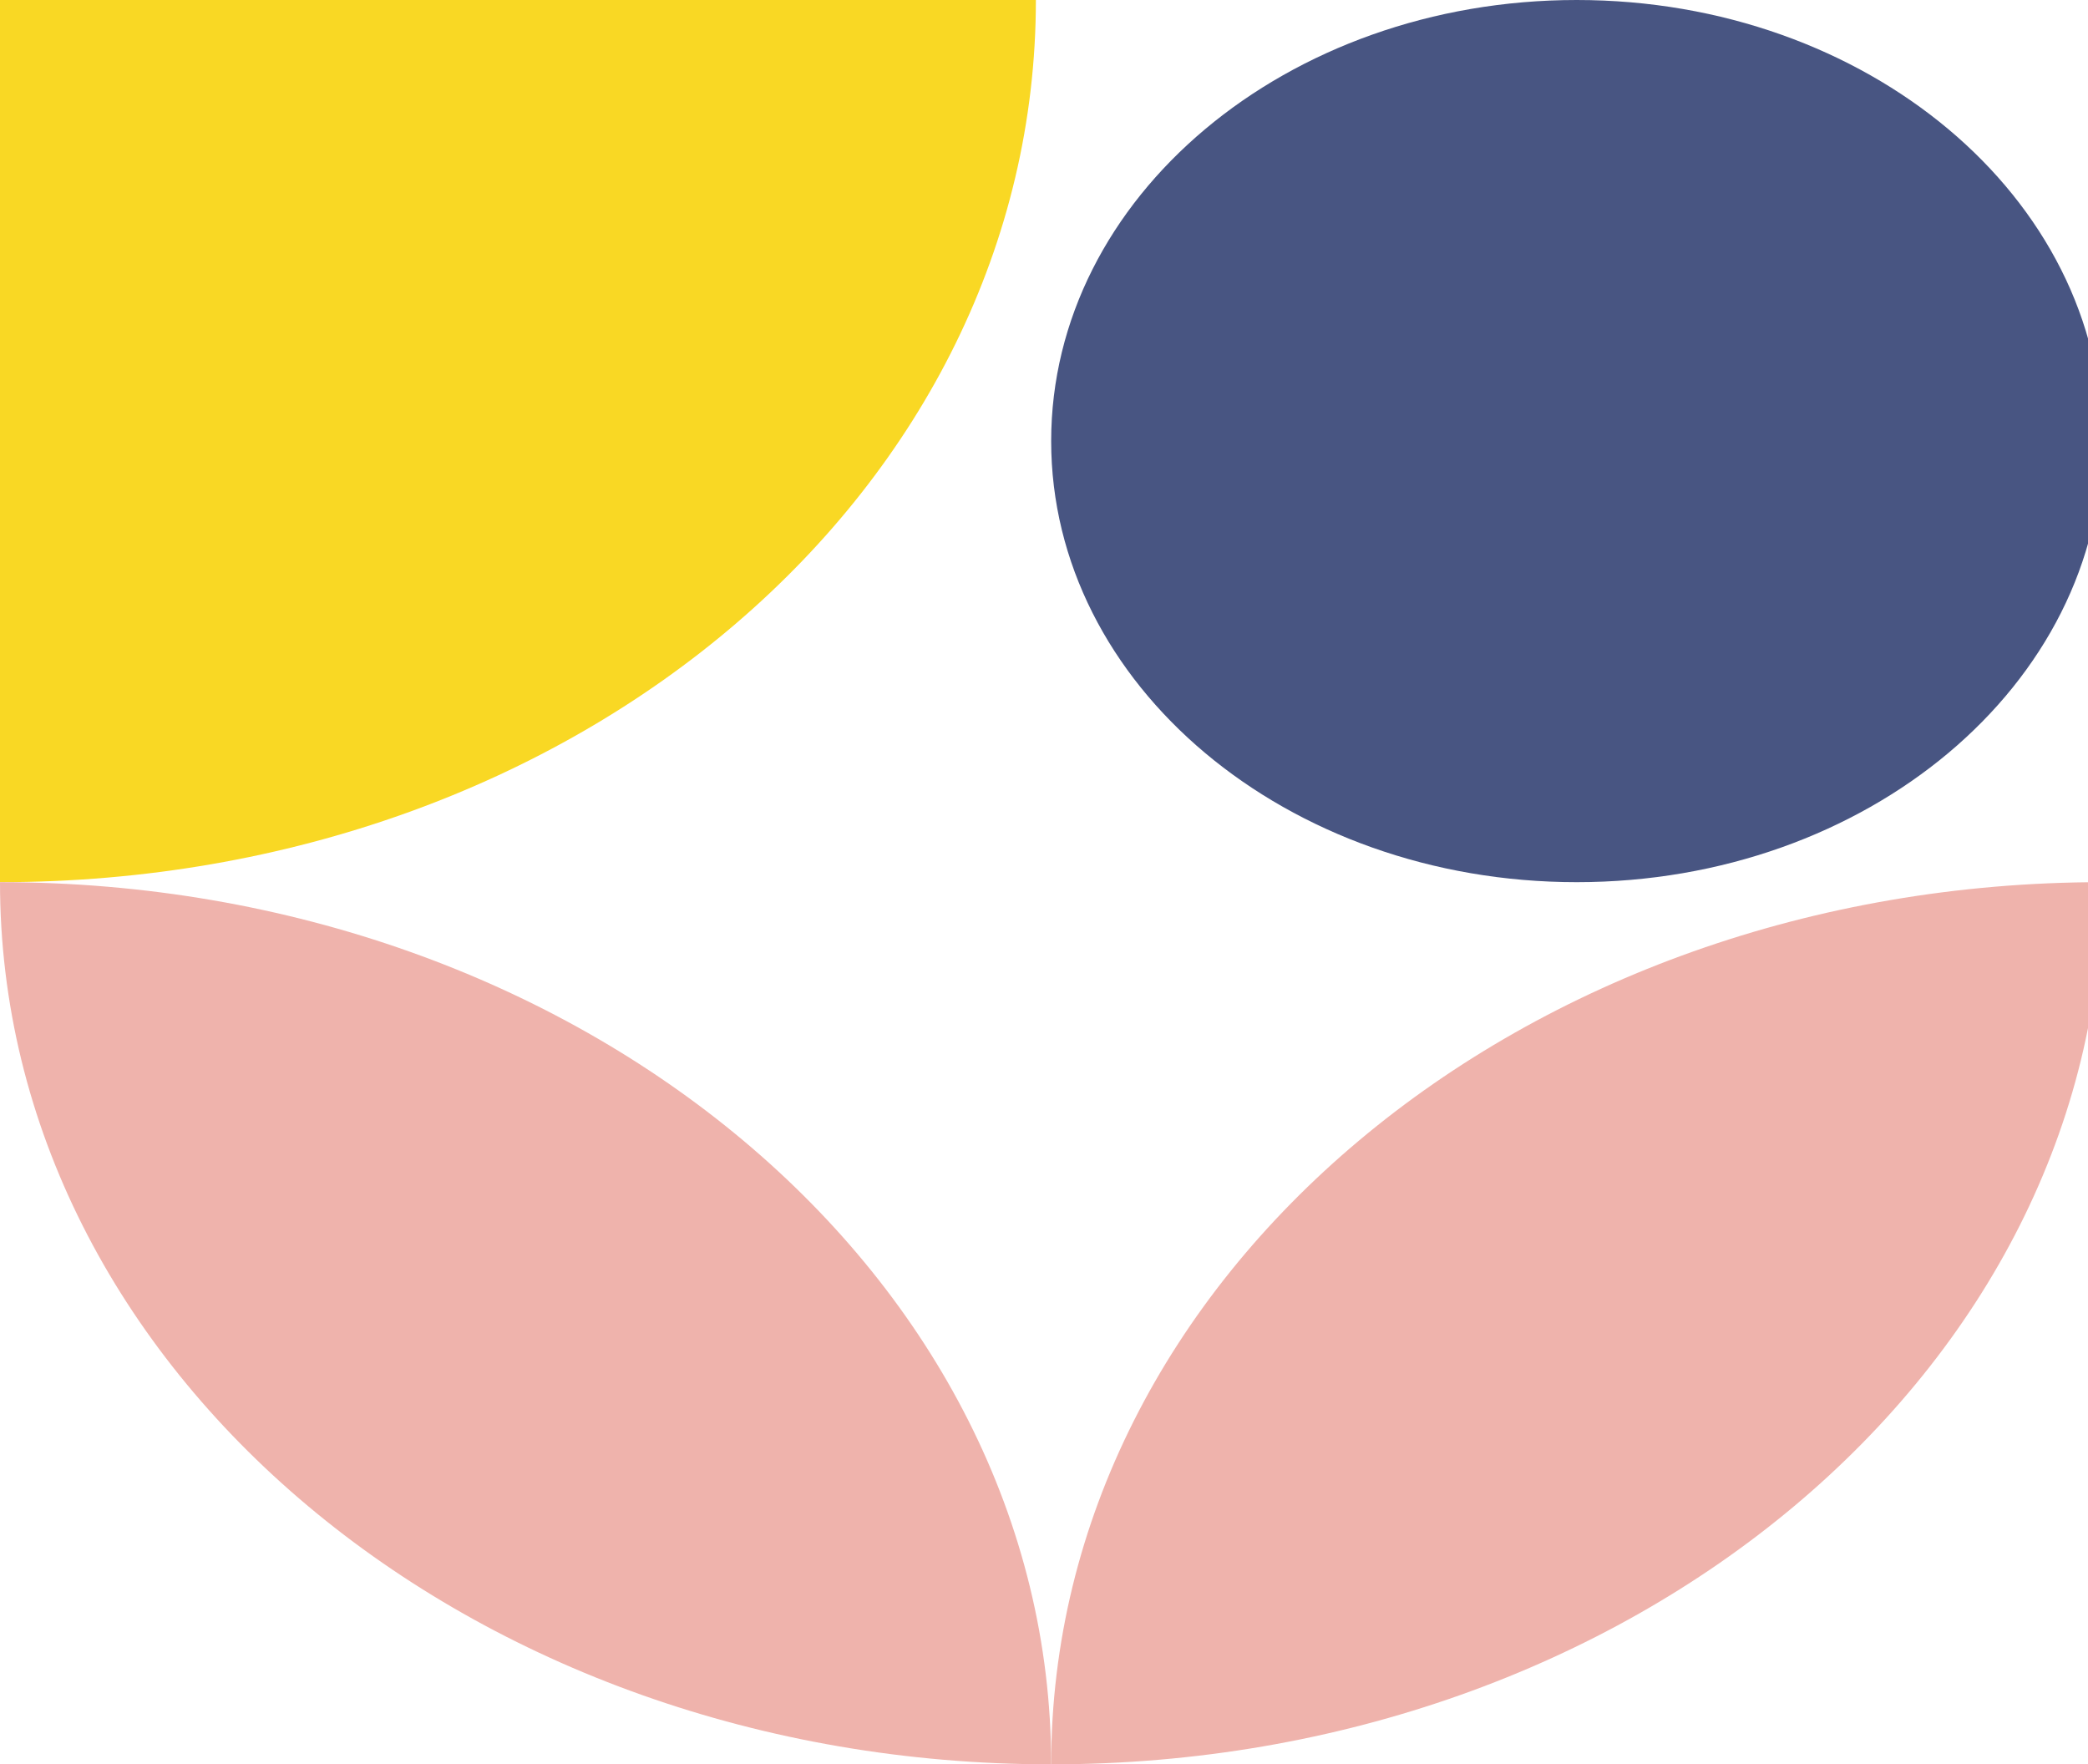
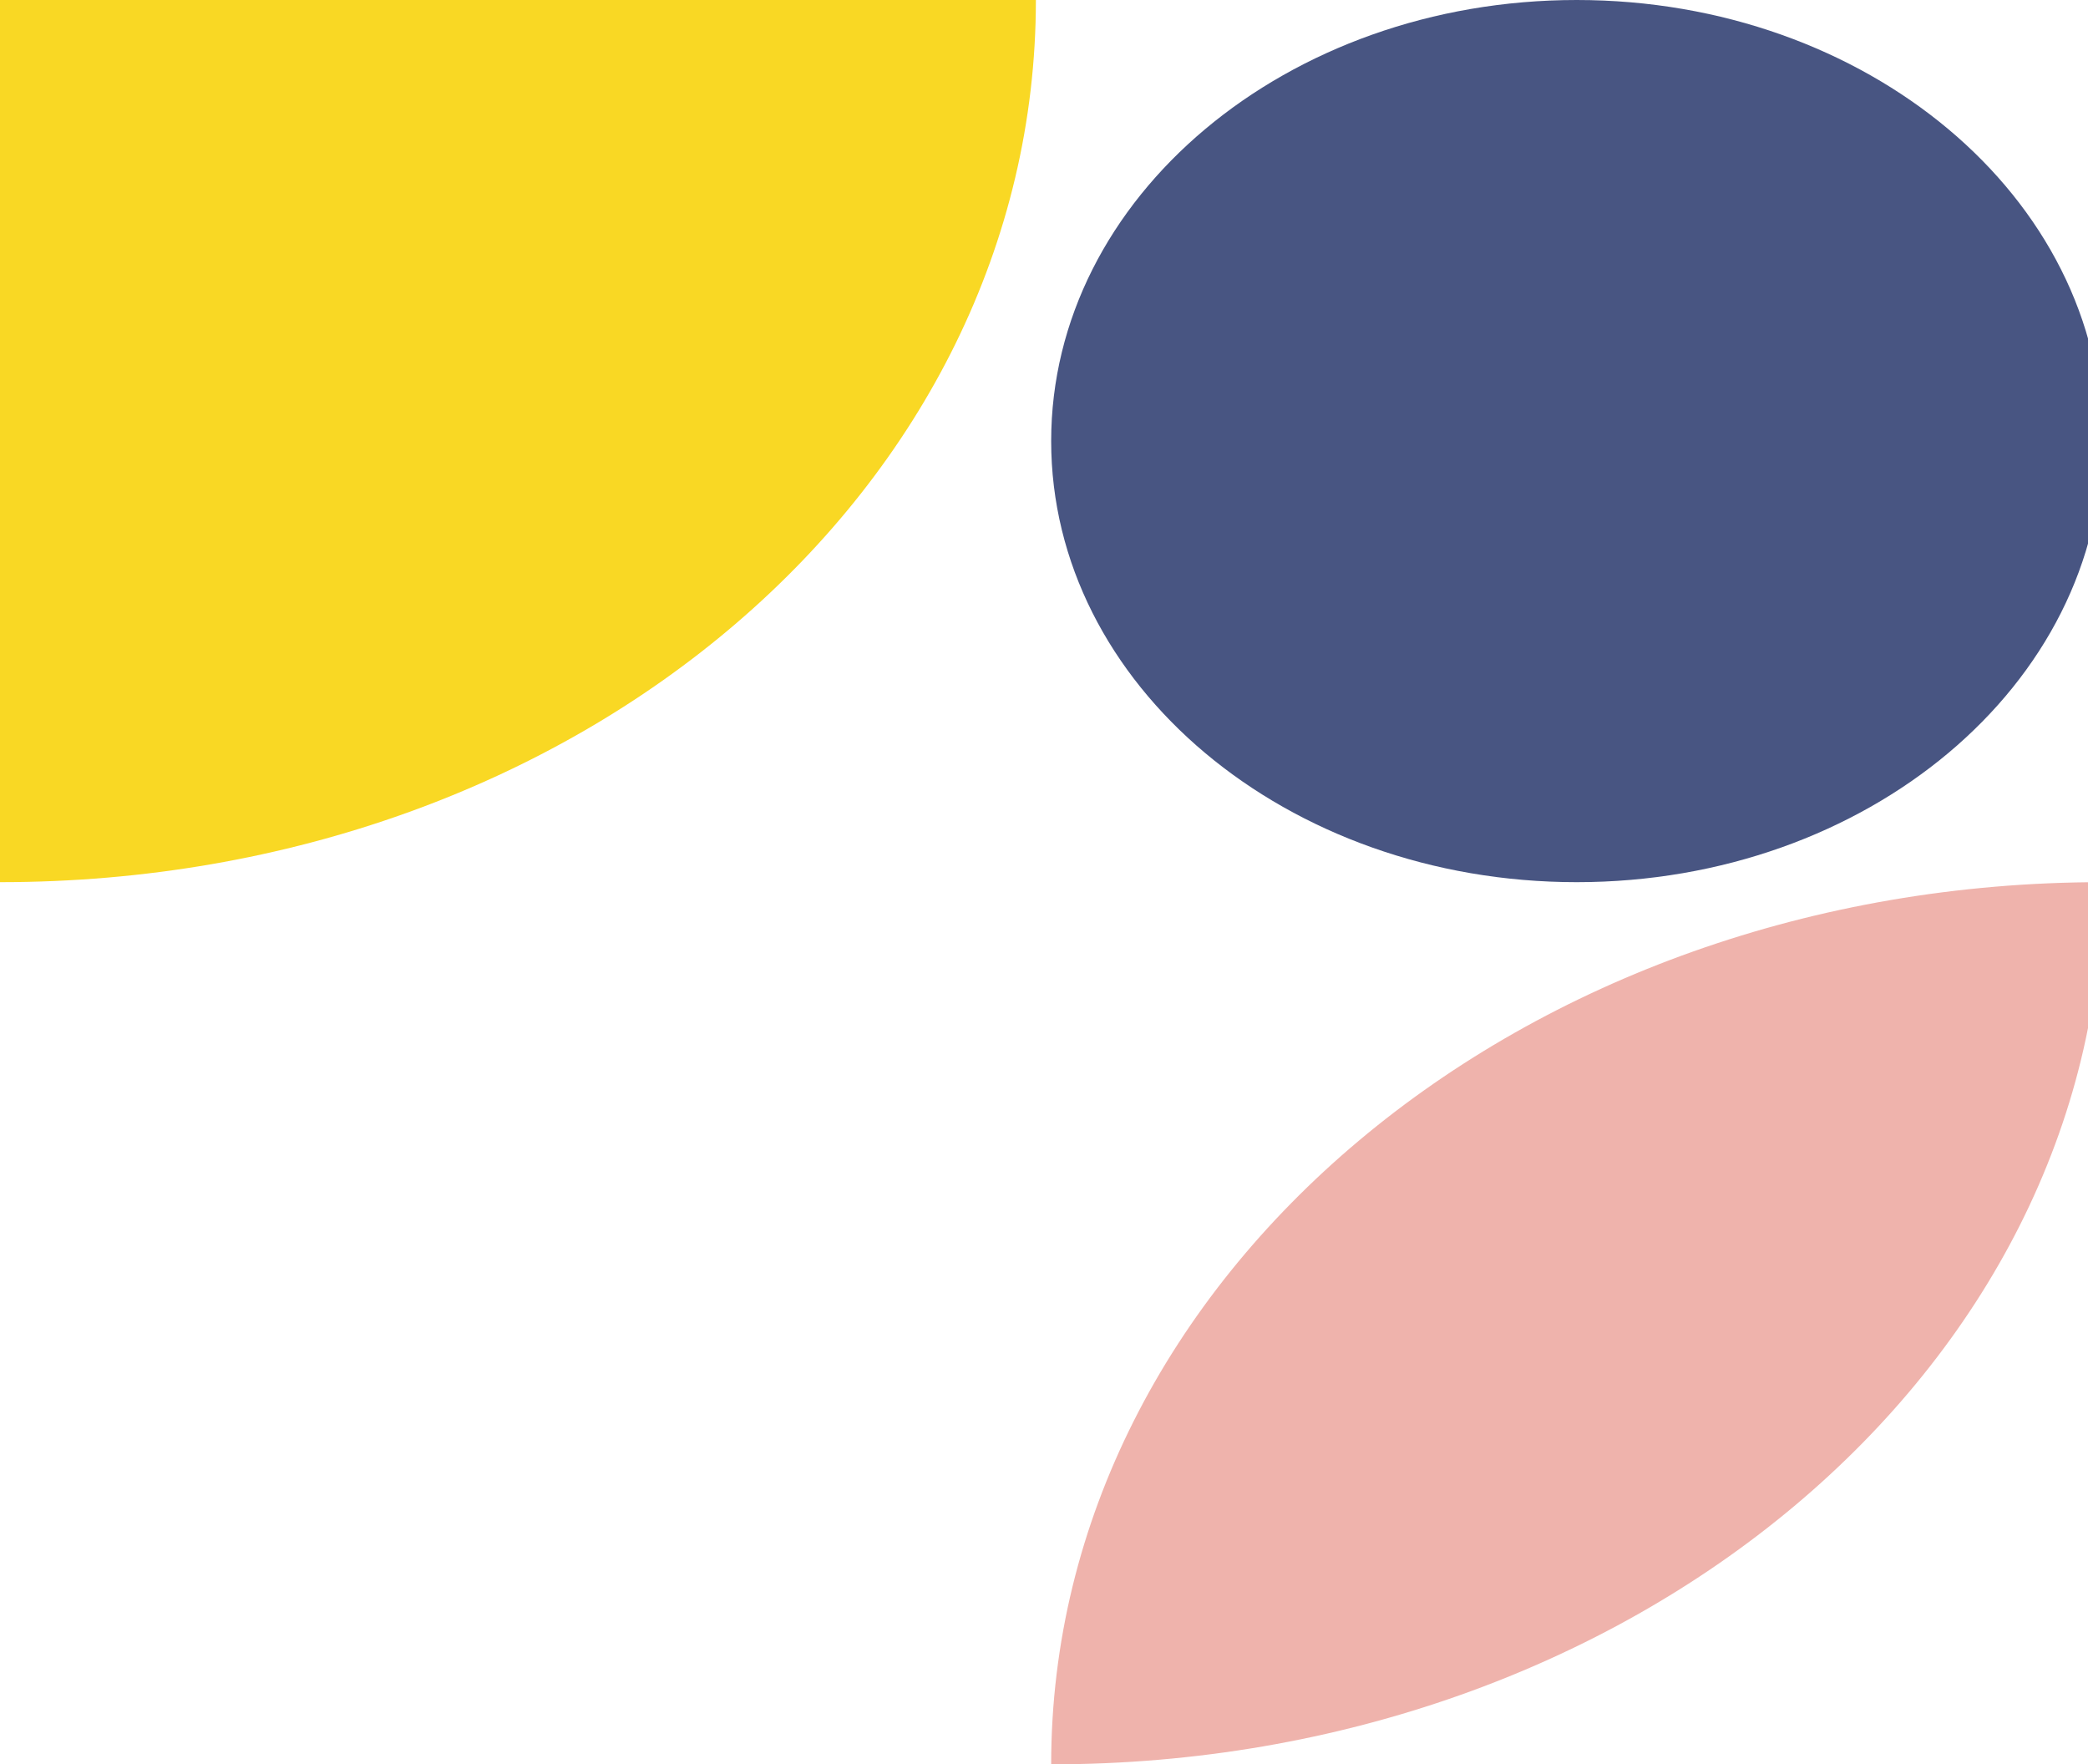
<svg xmlns="http://www.w3.org/2000/svg" width="129" height="109" viewBox="0 0 129 109" fill="none">
  <path d="M63.999 0C63.999 30.098 35.868 54.5 -0 54.5L-0 0L63.999 0Z" fill="#F9D824" />
-   <path d="M0 54.5C35.868 54.5 64.943 78.9 64.943 109C29.075 109 0 84.6 0 54.5Z" fill="#EFB3AC" />
  <path d="M64.943 109C100.807 109 129.885 84.6 129.885 54.5H129.882C94.017 54.5 64.943 78.9 64.943 109Z" fill="#EFB3AC" />
  <path d="M64.943 27.249C64.943 12.2 79.48 0 97.412 0C115.345 0 129.885 12.2 129.885 27.249C129.885 42.297 115.348 54.5 97.412 54.5C79.477 54.5 64.943 42.297 64.943 27.249Z" fill="#485582" />
</svg>